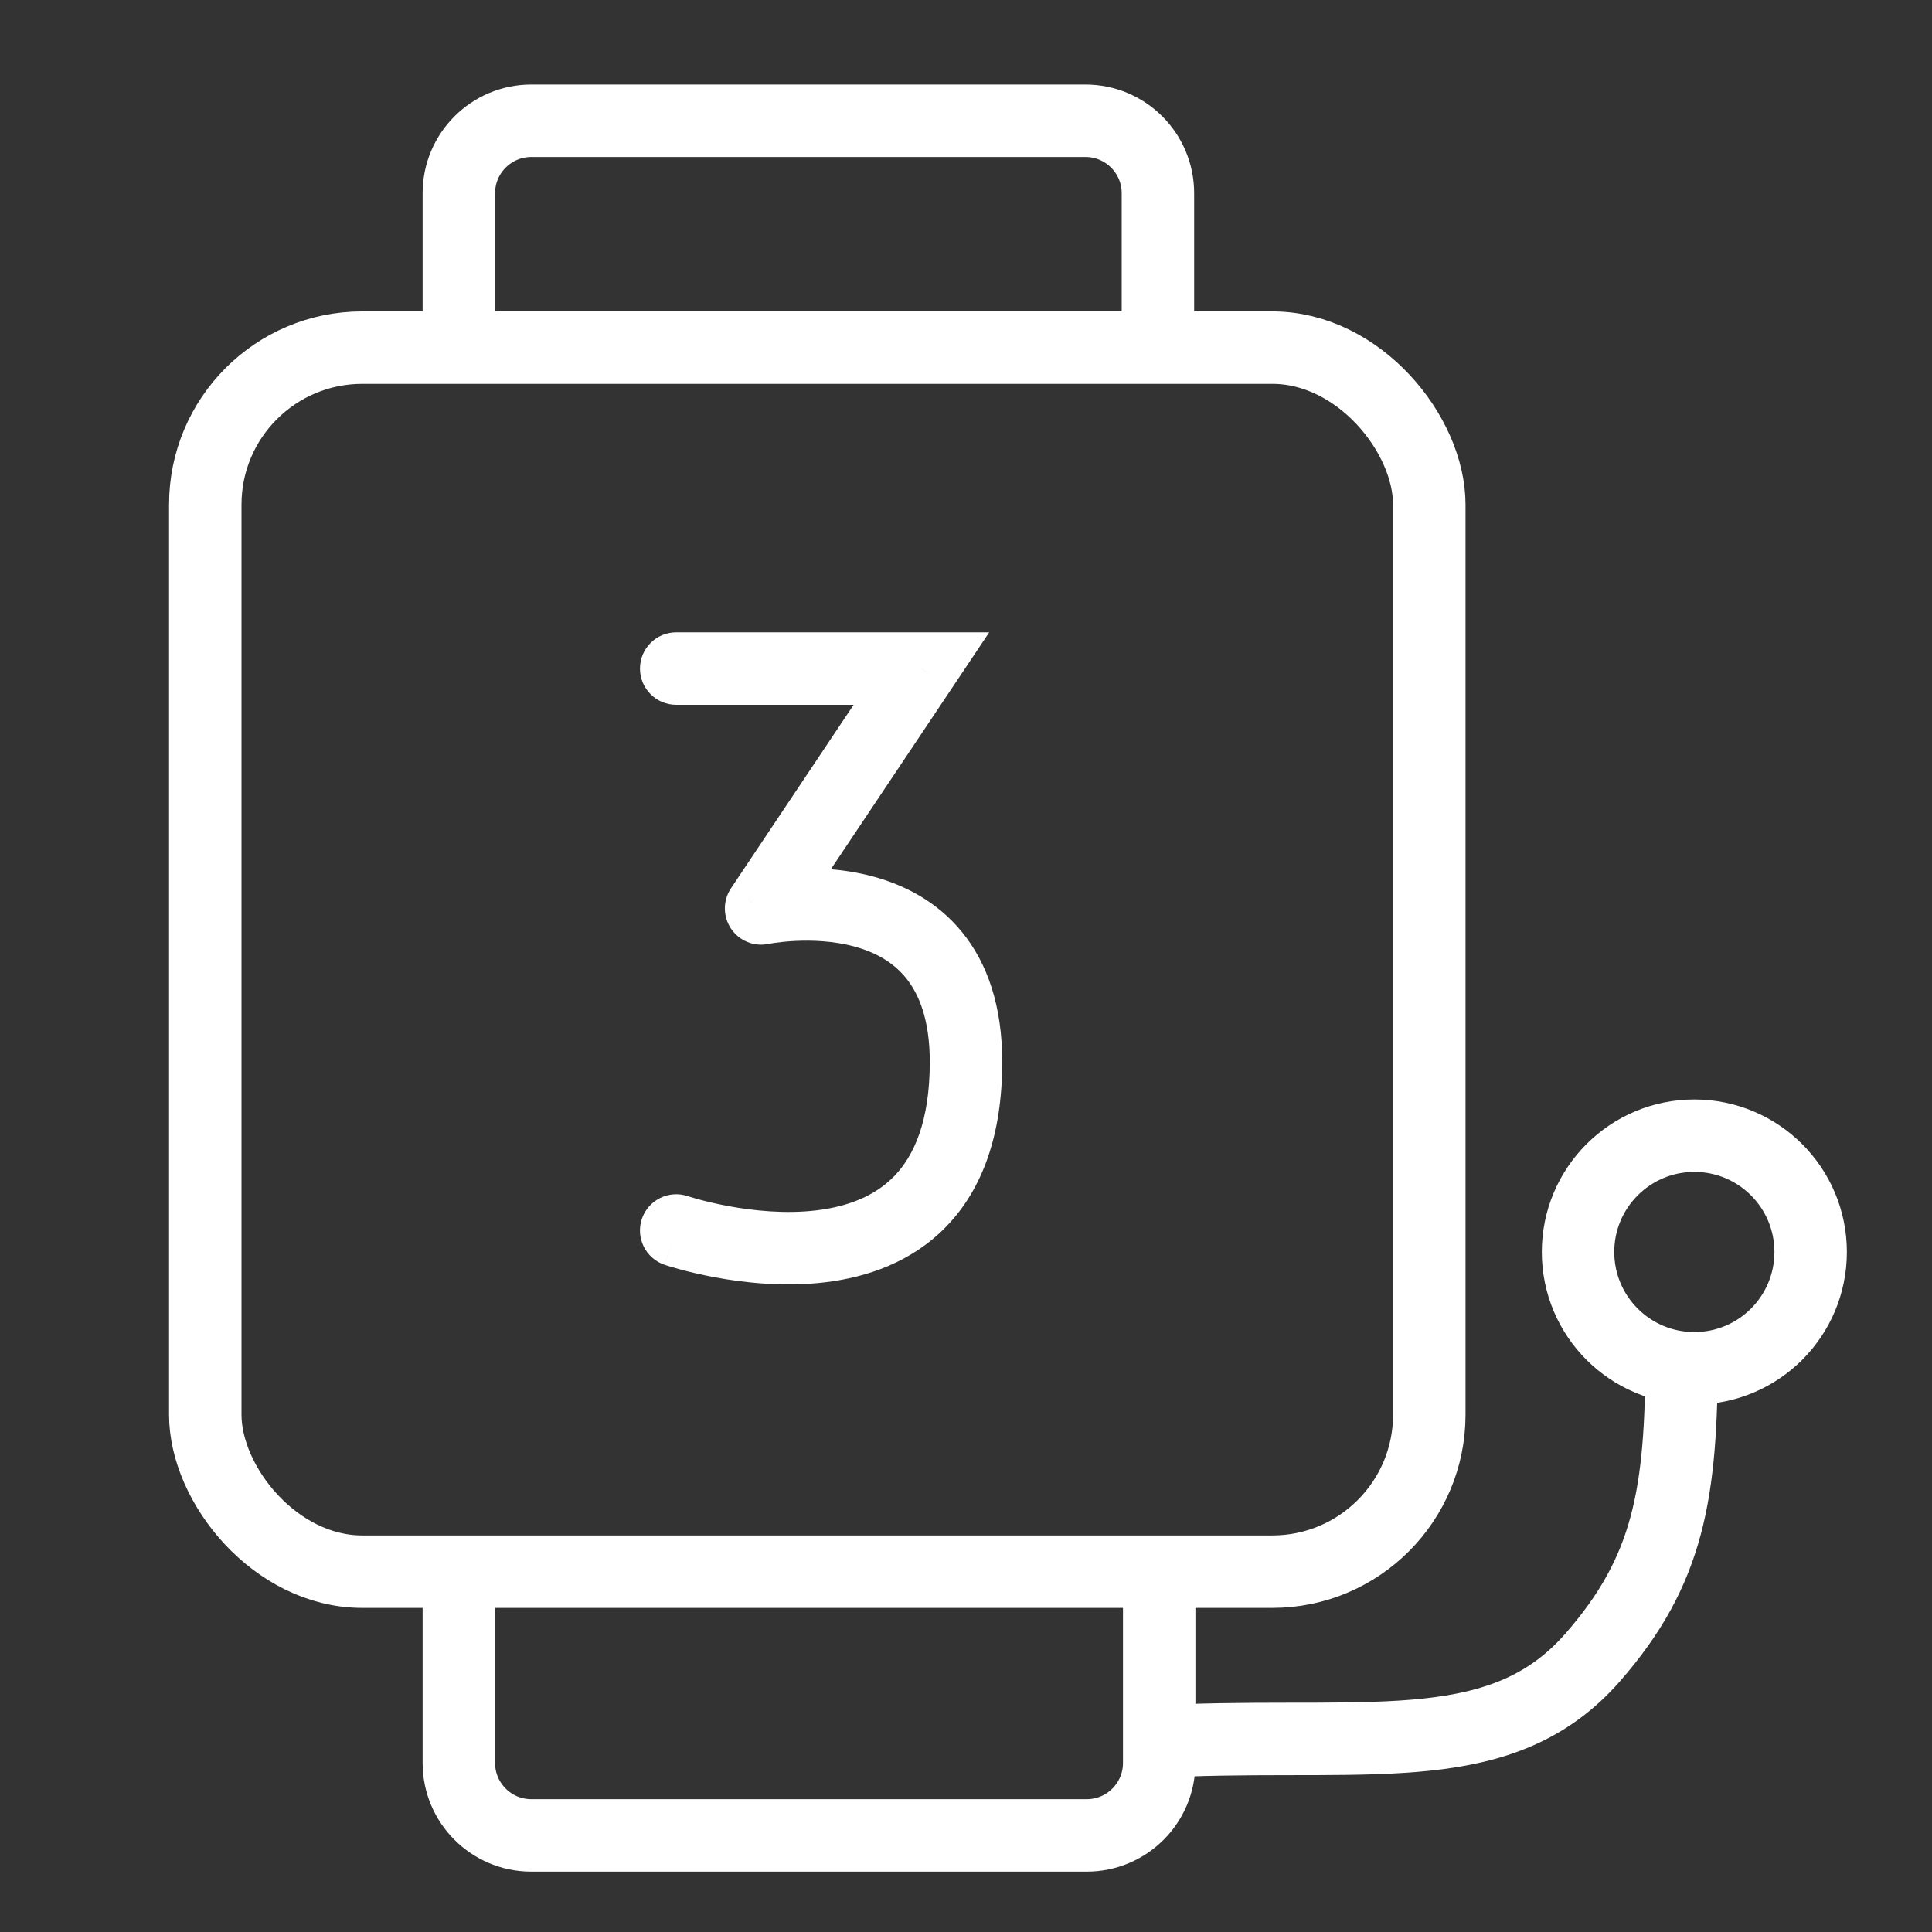
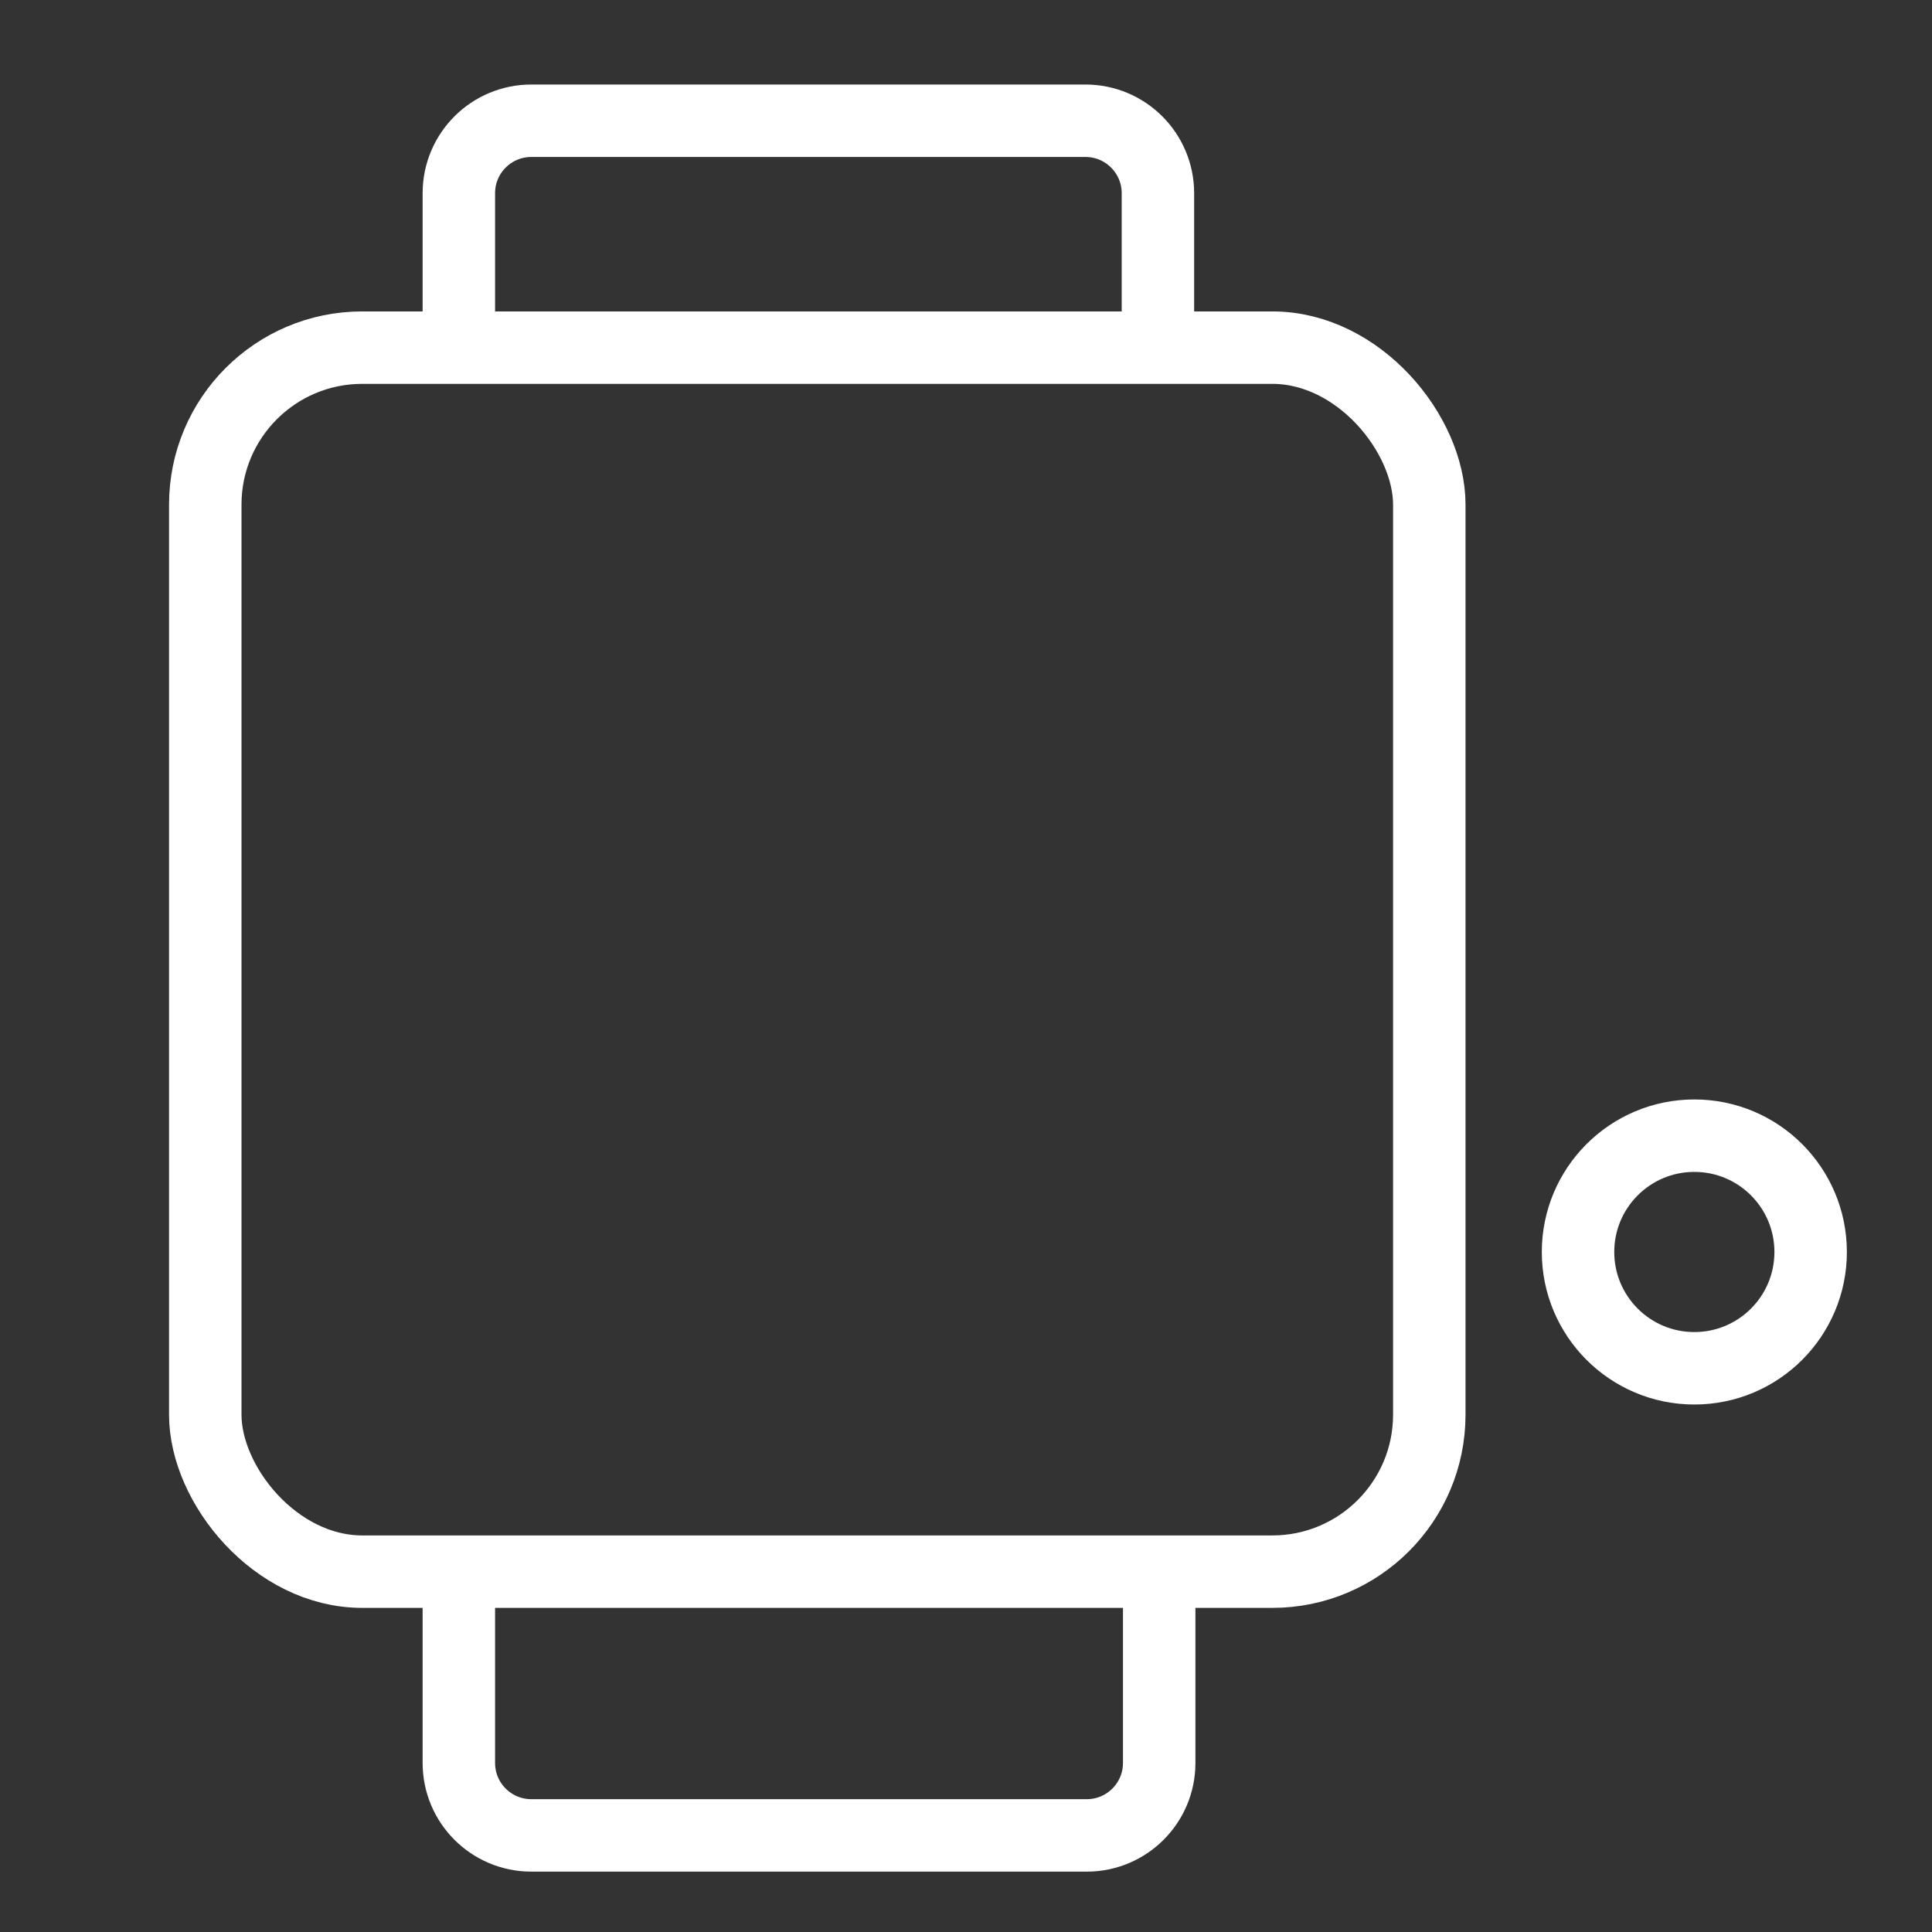
<svg xmlns="http://www.w3.org/2000/svg" width="80" height="80" viewBox="0 0 80 80" fill="none">
  <rect x="0" y="0" width="80" height="80" fill="#333333" stroke="none" />
-   <path d="M28 26.184C27.172 26.184 26.5 26.856 26.5 27.684C26.5 28.513 27.172 29.184 28 29.184V26.184ZM38.154 27.684L39.401 28.518L40.961 26.184H38.154V27.684ZM31.515 37.617L30.268 36.783C29.929 37.29 29.931 37.951 30.272 38.456C30.613 38.962 31.227 39.21 31.823 39.084L31.515 37.617ZM28.482 49.531C27.698 49.265 26.846 49.685 26.579 50.469C26.313 51.254 26.733 52.106 27.518 52.372L28.482 49.531ZM28 29.184H38.154V26.184H28V29.184ZM36.907 26.851L30.268 36.783L32.762 38.45L39.401 28.518L36.907 26.851ZM31.515 37.617C31.823 39.084 31.823 39.084 31.822 39.085C31.822 39.085 31.822 39.085 31.821 39.085C31.821 39.085 31.82 39.085 31.82 39.085C31.819 39.085 31.819 39.085 31.819 39.085C31.819 39.085 31.822 39.085 31.826 39.084C31.834 39.082 31.85 39.079 31.873 39.075C31.919 39.067 31.993 39.055 32.09 39.041C32.285 39.013 32.571 38.98 32.916 38.963C33.619 38.928 34.51 38.959 35.367 39.19C36.217 39.419 36.967 39.824 37.511 40.492C38.045 41.148 38.5 42.206 38.5 43.971H41.5C41.5 41.667 40.894 39.896 39.837 38.598C38.79 37.311 37.419 36.636 36.148 36.293C34.884 35.953 33.653 35.922 32.765 35.967C32.315 35.989 31.938 36.032 31.669 36.071C31.534 36.09 31.425 36.108 31.347 36.122C31.308 36.129 31.276 36.135 31.252 36.139C31.241 36.142 31.231 36.144 31.223 36.145C31.219 36.146 31.216 36.147 31.213 36.147C31.212 36.147 31.21 36.148 31.209 36.148C31.209 36.148 31.208 36.148 31.208 36.148C31.207 36.148 31.206 36.149 31.515 37.617ZM38.5 43.971C38.5 46.458 37.831 47.864 37.043 48.686C36.236 49.526 35.11 49.96 33.819 50.117C32.527 50.273 31.193 50.134 30.149 49.94C29.634 49.844 29.207 49.739 28.911 49.658C28.764 49.618 28.651 49.584 28.577 49.561C28.54 49.55 28.514 49.541 28.497 49.536C28.489 49.533 28.484 49.532 28.481 49.531C28.48 49.53 28.479 49.53 28.48 49.53C28.48 49.53 28.48 49.53 28.48 49.53C28.48 49.53 28.481 49.531 28.481 49.531C28.482 49.531 28.482 49.531 28 50.951C27.518 52.372 27.519 52.372 27.519 52.372C27.52 52.372 27.52 52.373 27.521 52.373C27.522 52.373 27.523 52.374 27.525 52.374C27.528 52.375 27.532 52.376 27.536 52.378C27.545 52.381 27.557 52.385 27.572 52.389C27.601 52.399 27.641 52.412 27.692 52.428C27.794 52.459 27.939 52.502 28.12 52.552C28.481 52.65 28.991 52.776 29.601 52.89C30.807 53.114 32.473 53.302 34.181 53.095C35.89 52.888 37.764 52.268 39.207 50.763C40.669 49.24 41.5 47.01 41.5 43.971H38.5Z" fill="white" />
-   <path d="M49.105 72.063C57 71.79 62.263 72.842 65.948 68.632C69.106 65.022 69.632 61.842 69.632 56.053" stroke="white" stroke-width="3" />
  <rect x="8.5" y="14.395" width="50.684" height="50.684" rx="6.5" stroke="white" stroke-width="3" />
  <path d="M19 13.421V8C19 6.343 20.343 5 22 5H33.5H44.947C46.604 5 47.947 6.343 47.947 8V13.421" stroke="white" stroke-width="3" />
  <path d="M19 66V73C19 74.657 20.343 76 22 76H45C46.657 76 48 74.657 48 73V66" stroke="white" stroke-width="3" />
  <circle cx="70.159" cy="51.842" r="4.816" stroke="white" stroke-width="3" />
</svg>